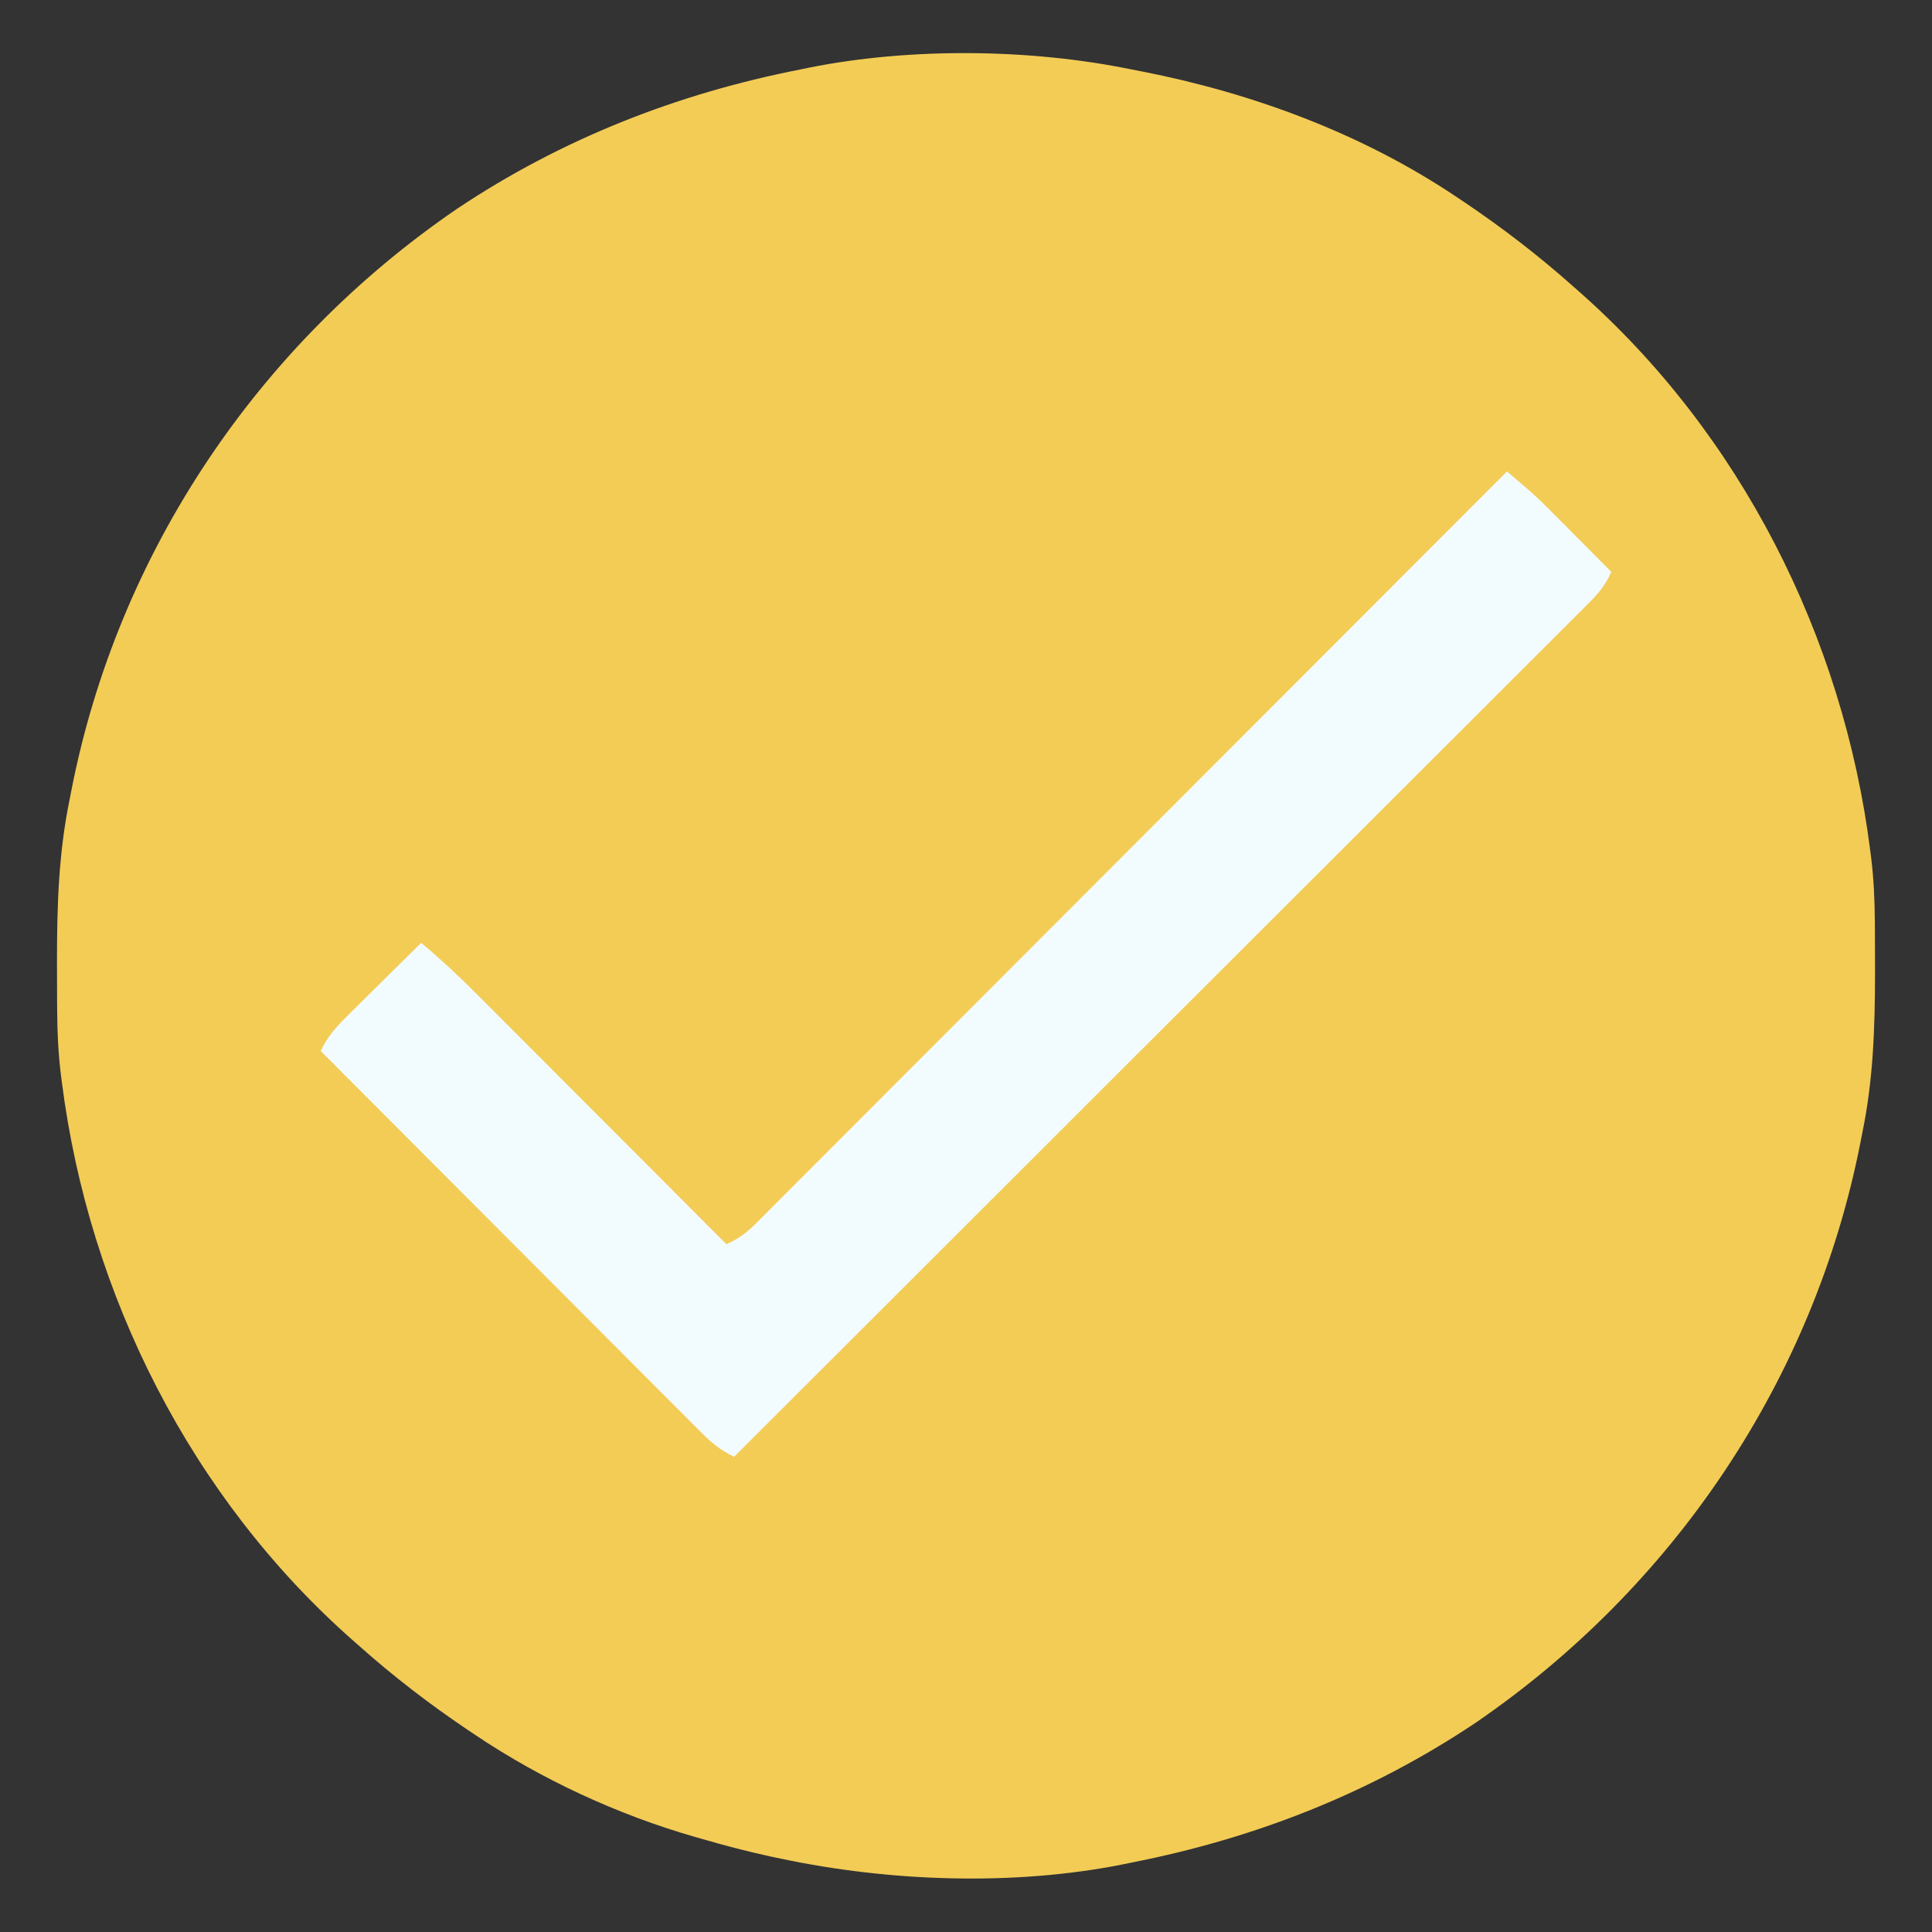
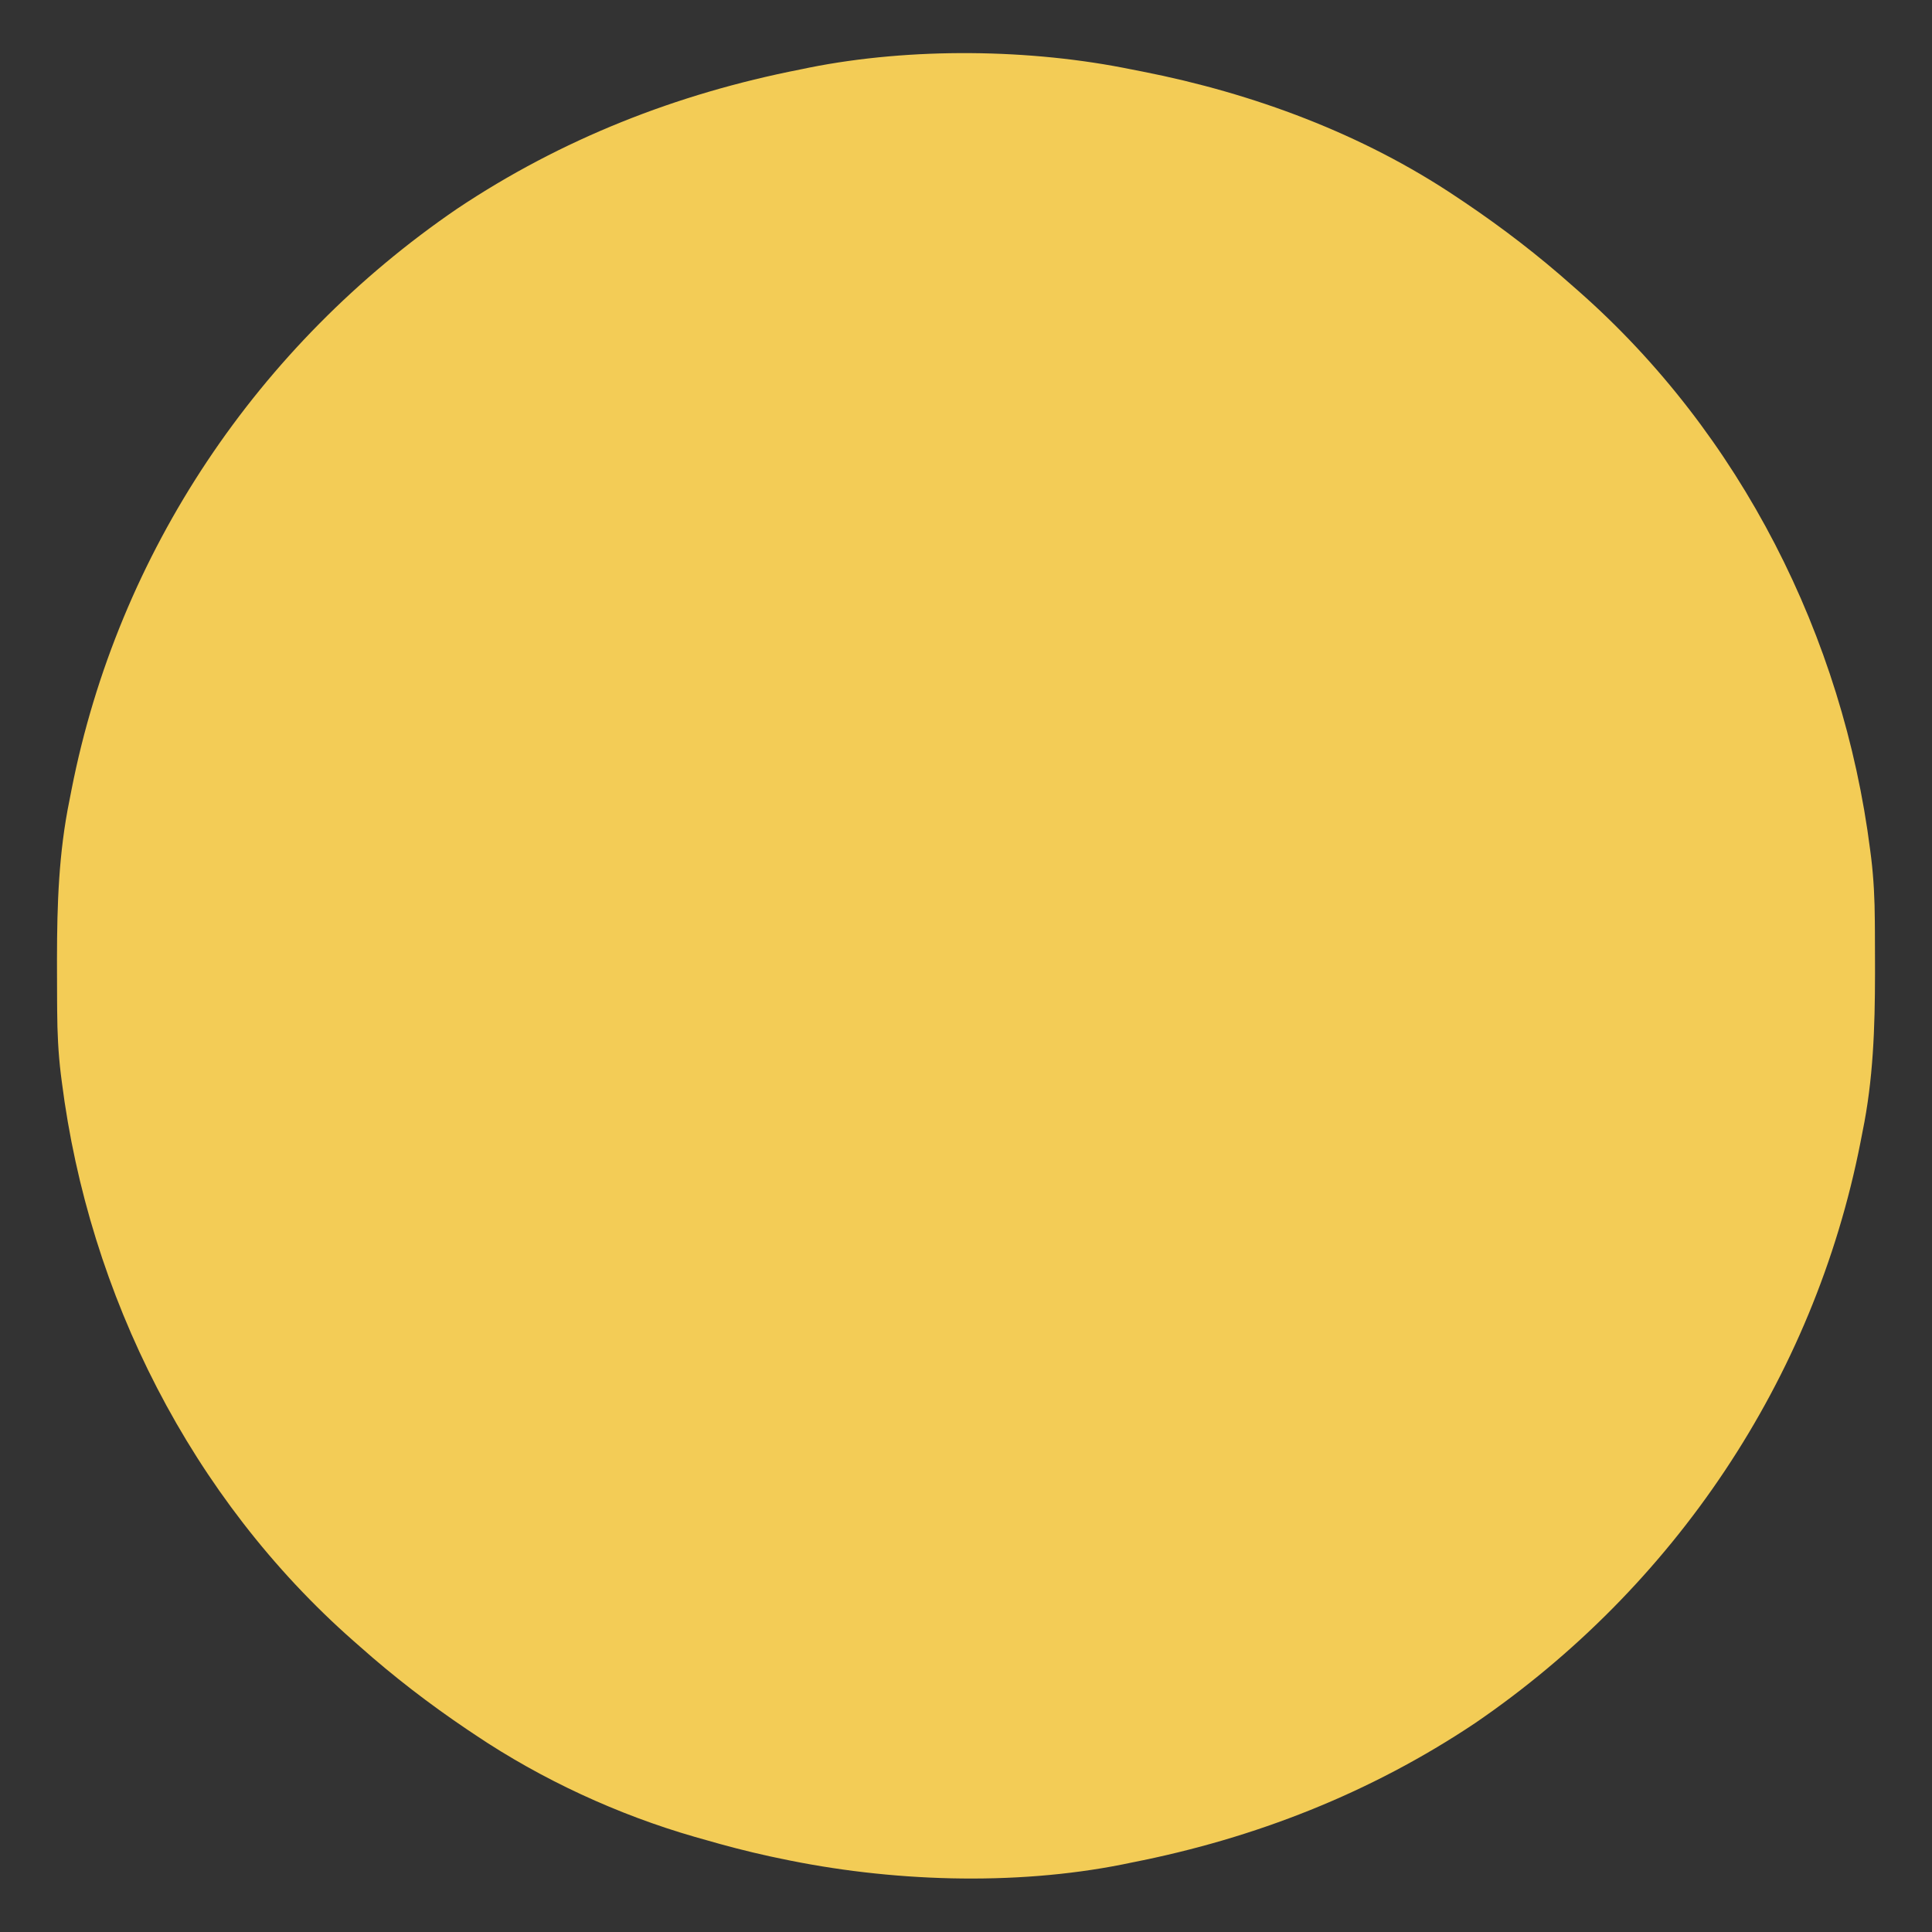
<svg xmlns="http://www.w3.org/2000/svg" width="500" height="500">
  <rect width="100%" height="100%" fill="#333333" stroke="none" />
  <path d="M0 0 C0.884 0.172 1.768 0.343 2.678 0.52 C31.377 6.163 59.627 16.628 84 33 C85.017 33.68 85.017 33.68 86.055 34.374 C95.888 41.006 105.143 48.118 114 56 C114.509 56.447 115.017 56.894 115.542 57.354 C157.468 94.271 183.978 146.8 191 202 C191.087 202.678 191.175 203.356 191.265 204.055 C191.919 209.482 192.173 214.829 192.203 220.293 C192.21 221.153 192.217 222.013 192.224 222.9 C192.242 225.662 192.248 228.425 192.25 231.188 C192.251 232.131 192.251 233.075 192.252 234.047 C192.236 247.92 191.804 261.372 189 275 C188.828 275.884 188.657 276.768 188.48 277.678 C176.421 339.01 140.238 392.748 88.723 427.961 C61.665 446.038 31.867 457.734 0 464 C-1.21 464.25 -1.21 464.25 -2.445 464.505 C-30.76 470.147 -62.867 468.971 -91 463 C-91.913 462.807 -92.826 462.615 -93.767 462.417 C-99.575 461.151 -105.293 459.657 -111 458 C-111.718 457.797 -112.436 457.594 -113.176 457.385 C-133.093 451.655 -152.79 442.56 -170 431 C-170.678 430.547 -171.356 430.093 -172.055 429.626 C-181.888 422.994 -191.143 415.882 -200 408 C-200.509 407.553 -201.017 407.106 -201.542 406.646 C-243.468 369.729 -269.978 317.2 -277 262 C-277.087 261.322 -277.175 260.644 -277.265 259.945 C-277.919 254.518 -278.173 249.171 -278.203 243.707 C-278.21 242.847 -278.217 241.987 -278.224 241.1 C-278.242 238.338 -278.248 235.575 -278.25 232.812 C-278.251 231.869 -278.251 230.925 -278.252 229.953 C-278.236 216.08 -277.804 202.628 -275 189 C-274.743 187.674 -274.743 187.674 -274.48 186.322 C-262.421 124.99 -226.238 71.252 -174.723 36.039 C-147.665 17.962 -117.867 6.266 -86 0 C-84.79 -0.25 -84.79 -0.25 -83.555 -0.505 C-57.195 -5.757 -26.293 -5.411 0 0 Z " fill="#F3CC56" transform="translate(293,18)" />
-   <path d="M0 0 C1.113 0.947 2.224 1.894 3.336 2.843 C3.955 3.37 4.574 3.898 5.212 4.442 C7.595 6.519 9.831 8.719 12.059 10.961 C12.938 11.844 13.818 12.727 14.725 13.637 C16.067 14.992 16.067 14.992 17.438 16.375 C18.36 17.302 19.282 18.229 20.232 19.184 C22.491 21.453 24.746 23.726 27 26 C25.559 29.295 23.778 31.471 21.24 34.006 C20.452 34.798 19.665 35.59 18.853 36.405 C17.548 37.701 17.548 37.701 16.218 39.023 C15.297 39.945 14.377 40.867 13.428 41.817 C10.872 44.378 8.309 46.933 5.746 49.486 C2.983 52.241 0.226 55.001 -2.532 57.76 C-7.312 62.541 -12.095 67.318 -16.881 72.092 C-23.8 78.995 -30.713 85.903 -37.626 92.813 C-48.84 104.023 -60.059 115.229 -71.281 126.432 C-82.183 137.316 -93.083 148.201 -103.979 159.089 C-104.651 159.76 -105.323 160.431 -106.014 161.123 C-109.383 164.489 -112.752 167.855 -116.121 171.222 C-144.074 199.154 -172.035 227.079 -200 255 C-203.439 253.373 -205.692 251.555 -208.391 248.849 C-209.263 247.98 -210.136 247.11 -211.034 246.215 C-211.993 245.249 -212.951 244.284 -213.909 243.318 C-214.924 242.302 -215.939 241.287 -216.955 240.273 C-219.709 237.519 -222.457 234.759 -225.204 231.999 C-228.077 229.113 -230.955 226.234 -233.833 223.354 C-239.28 217.901 -244.722 212.442 -250.162 206.982 C-256.357 200.765 -262.557 194.554 -268.757 188.343 C-281.511 175.569 -294.258 162.787 -307 150 C-305.179 146.063 -302.624 143.367 -299.555 140.359 C-299.025 139.832 -298.495 139.305 -297.949 138.762 C-296.262 137.087 -294.569 135.418 -292.875 133.75 C-291.727 132.612 -290.58 131.474 -289.434 130.336 C-286.628 127.552 -283.815 124.774 -281 122 C-275.96 126.222 -271.231 130.63 -266.596 135.291 C-265.893 135.994 -265.189 136.697 -264.465 137.421 C-262.163 139.724 -259.865 142.03 -257.566 144.336 C-255.962 145.942 -254.358 147.548 -252.754 149.153 C-248.548 153.363 -244.345 157.575 -240.143 161.788 C-235.848 166.094 -231.55 170.396 -227.252 174.699 C-218.832 183.13 -210.415 191.564 -202 200 C-198.911 198.624 -196.8 197.049 -194.416 194.662 C-193.718 193.968 -193.02 193.274 -192.301 192.56 C-191.543 191.795 -190.784 191.03 -190.002 190.243 C-189.19 189.432 -188.378 188.622 -187.542 187.787 C-185.29 185.538 -183.042 183.284 -180.796 181.028 C-178.373 178.597 -175.944 176.171 -173.516 173.744 C-169.31 169.539 -165.108 165.331 -160.908 161.12 C-154.836 155.031 -148.758 148.948 -142.679 142.867 C-132.817 133 -122.959 123.129 -113.104 113.254 C-103.53 103.662 -93.954 94.072 -84.375 84.485 C-83.785 83.894 -83.194 83.303 -82.586 82.694 C-79.624 79.73 -76.662 76.766 -73.701 73.801 C-49.127 49.207 -24.561 24.606 0 0 Z " fill="#F2FBFD" transform="translate(390,122)" />
</svg>